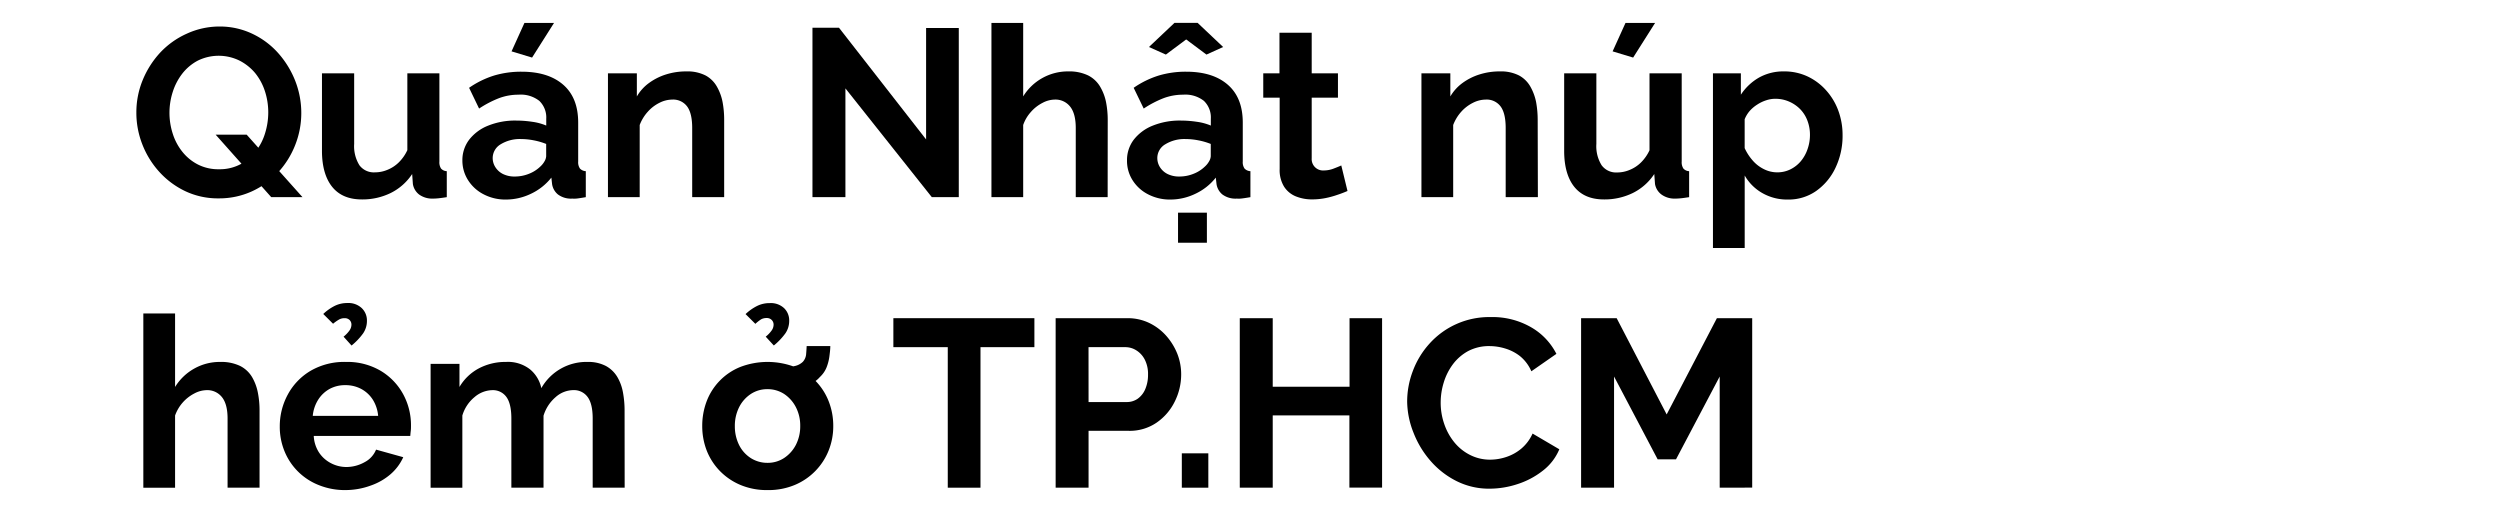
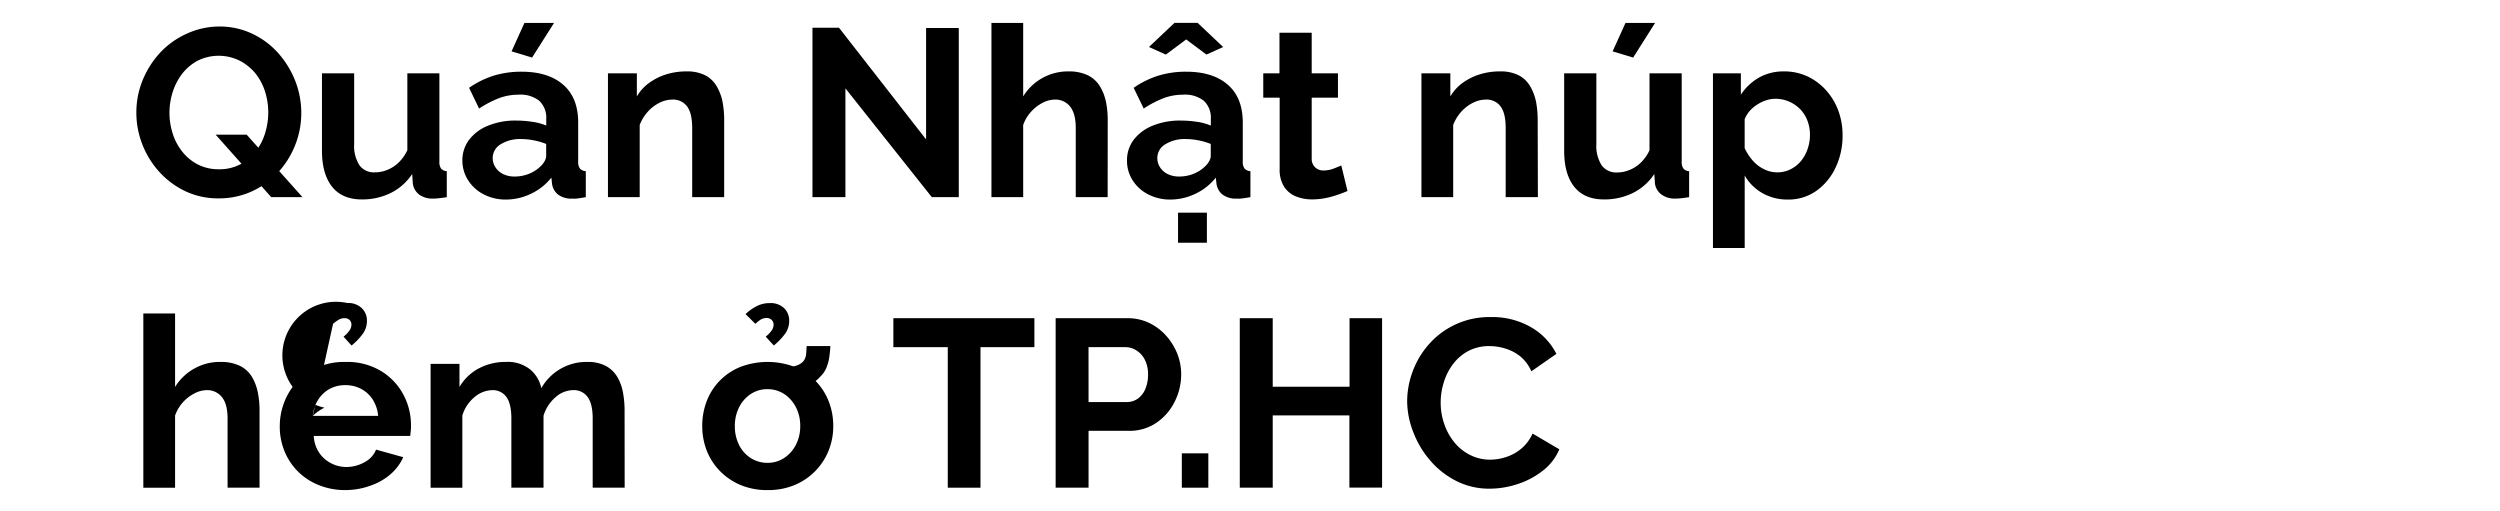
<svg xmlns="http://www.w3.org/2000/svg" id="D_Title" viewBox="0 0 660 135">
  <path d="M57.75,52.37a20.09,20.09,0,0,1-8.88-1.92A22,22,0,0,1,42,45.31,23.36,23.36,0,0,1,37.53,38,22.92,22.92,0,0,1,36,29.69a22.33,22.33,0,0,1,1.67-8.54,24.11,24.11,0,0,1,4.6-7.24,21.79,21.79,0,0,1,7-5A20.67,20.67,0,0,1,57.94,7a19.94,19.94,0,0,1,8.85,2,21.29,21.29,0,0,1,6.84,5.23A24.52,24.52,0,0,1,78,21.5a23.28,23.28,0,0,1,1.54,8.32,22.85,22.85,0,0,1-1.61,8.47,23.16,23.16,0,0,1-4.53,7.24,21.6,21.6,0,0,1-6.93,5A20.75,20.75,0,0,1,57.75,52.37Zm.06-7.69a11.65,11.65,0,0,0,5.61-1.29A12.67,12.67,0,0,0,67.48,40,14.59,14.59,0,0,0,70,35.11a18.52,18.52,0,0,0,.82-5.42,18,18,0,0,0-.88-5.61,14.85,14.85,0,0,0-2.58-4.79A13.25,13.25,0,0,0,63.23,16a12.48,12.48,0,0,0-11,0,12.71,12.71,0,0,0-4.1,3.43,15.51,15.51,0,0,0-2.52,4.82,18,18,0,0,0,0,11.06,14.64,14.64,0,0,0,2.55,4.78,12.56,12.56,0,0,0,4.09,3.34A11.8,11.8,0,0,0,57.81,44.68Zm-.88-9.13h8.19l14.74,16.5H71.61Z" />
  <path d="M85,39.83V19.36h8.5V38a9.52,9.52,0,0,0,1.39,5.63A4.74,4.74,0,0,0,99,45.5a8.44,8.44,0,0,0,3.24-.65,9.14,9.14,0,0,0,3-1.94,11,11,0,0,0,2.3-3.27V19.36H116V42.64a3,3,0,0,0,.44,1.86,2.13,2.13,0,0,0,1.51.69v6.86c-.84.13-1.55.23-2.11.29a14.83,14.83,0,0,1-1.55.09,5.87,5.87,0,0,1-3.62-1.06A4.37,4.37,0,0,1,109,48.56l-.19-2.62a14.49,14.49,0,0,1-5.64,5,16.93,16.93,0,0,1-7.65,1.71c-3.4,0-6-1.09-7.78-3.27S85,44,85,39.83Z" />
  <path d="M122.07,42.41a8.91,8.91,0,0,1,1.8-5.54,11.85,11.85,0,0,1,5-3.7,19,19,0,0,1,7.4-1.34,29.07,29.07,0,0,1,4.22.32,14.56,14.56,0,0,1,3.72,1V31.34a6.07,6.07,0,0,0-1.83-4.71A7.91,7.91,0,0,0,136.88,25a14.45,14.45,0,0,0-5.23.95,27.82,27.82,0,0,0-5.17,2.71l-2.64-5.48a24.18,24.18,0,0,1,6.64-3.25,24.91,24.91,0,0,1,7.22-1q7.05,0,11,3.45t3.94,10V42.64a2.91,2.91,0,0,0,.47,1.86,2.29,2.29,0,0,0,1.54.69v6.86c-.75.13-1.43.24-2,.32a7.08,7.08,0,0,1-1.55.06,5.75,5.75,0,0,1-3.81-1.1,4.38,4.38,0,0,1-1.54-2.74l-.19-1.7a15,15,0,0,1-5.42,4.28,15.21,15.21,0,0,1-6.55,1.51,12.39,12.39,0,0,1-5.89-1.37,10.5,10.5,0,0,1-4.1-3.7A9.58,9.58,0,0,1,122.07,42.41ZM142.61,44a5.52,5.52,0,0,0,1.14-1.41,3,3,0,0,0,.44-1.35V38a17.91,17.91,0,0,0-3.28-.95,17.44,17.44,0,0,0-3.34-.34,9.69,9.69,0,0,0-5.39,1.38,4.23,4.23,0,0,0-2.11,3.66,4.44,4.44,0,0,0,.7,2.37,5,5,0,0,0,2,1.81,6.8,6.8,0,0,0,3.18.67,9.9,9.9,0,0,0,3.72-.73A9,9,0,0,0,142.61,44ZM140.47,15.2l-5.42-1.64,3.4-7.5h7.81Z" />
  <path d="M191.18,52.05h-8.44V33.8q0-3.91-1.35-5.71a4.58,4.58,0,0,0-3.88-1.8,7.57,7.57,0,0,0-3.43.86A10.06,10.06,0,0,0,171,29.52,11,11,0,0,0,168.88,33V52.05H160.5V19.36h7.63v6.1a11.63,11.63,0,0,1,3.21-3.55,15.38,15.38,0,0,1,4.47-2.25,17.63,17.63,0,0,1,5.42-.81,10.52,10.52,0,0,1,5.07,1.09,7.55,7.55,0,0,1,3,3A13.13,13.13,0,0,1,190.77,27a25.24,25.24,0,0,1,.41,4.58Z" />
  <path d="M223.19,23.33V52.05h-8.7V7.32h7l23,29.49V7.39h8.63V52.05H246Z" />
  <path d="M292.42,52.05H284V33.8c0-2.52-.49-4.41-1.48-5.65a4.91,4.91,0,0,0-4.06-1.86,7.1,7.1,0,0,0-3.22.86,10.27,10.27,0,0,0-3.05,2.37A10,10,0,0,0,270.12,33V52.05h-8.38v-46h8.38v19.4A13.86,13.86,0,0,1,282,18.85a11.52,11.52,0,0,1,5.26,1.06,7.7,7.7,0,0,1,3.15,2.93A13,13,0,0,1,292,27a24.65,24.65,0,0,1,.44,4.64Z" />
  <path d="M297.53,42.41a8.9,8.9,0,0,1,1.79-5.54,11.91,11.91,0,0,1,5-3.7,19,19,0,0,1,7.4-1.34,29,29,0,0,1,4.22.32,14.56,14.56,0,0,1,3.72,1V31.34a6.07,6.07,0,0,0-1.83-4.71A7.9,7.9,0,0,0,312.33,25a14.45,14.45,0,0,0-5.23.95,27.45,27.45,0,0,0-5.16,2.71l-2.65-5.48a24.23,24.23,0,0,1,6.65-3.25,24.79,24.79,0,0,1,7.21-1q7.05,0,11,3.45t3.94,10V42.64a2.91,2.91,0,0,0,.47,1.86,2.3,2.3,0,0,0,1.55.69v6.86c-.76.13-1.44.24-2.05.32a7.08,7.08,0,0,1-1.55.06,5.77,5.77,0,0,1-3.81-1.1,4.38,4.38,0,0,1-1.54-2.74l-.19-1.7a14.91,14.91,0,0,1-5.42,4.28A15.18,15.18,0,0,1,309,52.68a12.42,12.42,0,0,1-5.89-1.37,10.41,10.41,0,0,1-4.09-3.7A9.49,9.49,0,0,1,297.53,42.41Zm5.79-30,6.74-6.37h6.11l6.74,6.37-4.41,2-5.35-4-5.36,4ZM318.06,44a5.52,5.52,0,0,0,1.14-1.41,3,3,0,0,0,.44-1.35V38a17.68,17.68,0,0,0-3.28-.95,17.36,17.36,0,0,0-3.34-.34,9.64,9.64,0,0,0-5.38,1.38,4.2,4.2,0,0,0-2.11,3.66,4.51,4.51,0,0,0,.69,2.37,5,5,0,0,0,2,1.81,6.83,6.83,0,0,0,3.18.67,9.86,9.86,0,0,0,3.72-.73A9,9,0,0,0,318.06,44ZM311,64.09V56.15h7.62v7.94Z" />
  <path d="M355.74,50.42c-.76.33-1.63.68-2.62,1a23.38,23.38,0,0,1-3.21.88,17.9,17.9,0,0,1-3.5.34,11.22,11.22,0,0,1-4.34-.81A6.64,6.64,0,0,1,339,49.28a8.3,8.3,0,0,1-1.17-4.65V25.78H333.5V19.36h4.28V8.65h8.51V19.36h6.93v6.42h-6.93v16A3,3,0,0,0,349.5,45a7.24,7.24,0,0,0,2.52-.47c.84-.32,1.53-.6,2.08-.85Z" />
  <path d="M406,52.05H397.5V33.8q0-3.91-1.35-5.71a4.56,4.56,0,0,0-3.88-1.8,7.6,7.6,0,0,0-3.43.86,10.3,10.3,0,0,0-3.09,2.37A11.21,11.21,0,0,0,383.64,33V52.05h-8.38V19.36h7.63v6.1a11.75,11.75,0,0,1,3.21-3.55,15.38,15.38,0,0,1,4.47-2.25,17.63,17.63,0,0,1,5.42-.81,10.52,10.52,0,0,1,5.07,1.09,7.58,7.58,0,0,1,3,3A13.65,13.65,0,0,1,405.54,27a26.17,26.17,0,0,1,.41,4.58Z" />
  <path d="M412.94,39.83V19.36h8.5V38a9.52,9.52,0,0,0,1.39,5.63,4.73,4.73,0,0,0,4.09,1.9,8.45,8.45,0,0,0,3.25-.65,9.14,9.14,0,0,0,3-1.94,11,11,0,0,0,2.3-3.27V19.36h8.5V42.64a3,3,0,0,0,.45,1.86,2.13,2.13,0,0,0,1.51.69v6.86c-.84.13-1.55.23-2.11.29a14.83,14.83,0,0,1-1.55.09,5.87,5.87,0,0,1-3.62-1.06,4.37,4.37,0,0,1-1.73-2.81l-.19-2.62a14.49,14.49,0,0,1-5.64,5,16.93,16.93,0,0,1-7.65,1.71c-3.4,0-6-1.09-7.78-3.27S412.94,44,412.94,39.83ZM431.15,15.2l-5.42-1.64,3.4-7.5h7.81Z" />
  <path d="M472,52.68a13.16,13.16,0,0,1-6.8-1.74,12.41,12.41,0,0,1-4.6-4.61V65.47h-8.38V19.36h7.37V25a14.07,14.07,0,0,1,4.79-4.52A13.13,13.13,0,0,1,471,18.85a14.4,14.4,0,0,1,6.15,1.31,15.22,15.22,0,0,1,4.91,3.65,16.46,16.46,0,0,1,3.25,5.39,18.55,18.55,0,0,1,1.13,6.48,19.53,19.53,0,0,1-1.86,8.59,15.59,15.59,0,0,1-5.1,6.14A12.67,12.67,0,0,1,472,52.68ZM469.2,45.5a7.75,7.75,0,0,0,3.49-.8,8.53,8.53,0,0,0,2.74-2.16,10,10,0,0,0,1.77-3.19,11.34,11.34,0,0,0,.63-3.74,10.53,10.53,0,0,0-.66-3.73,8.78,8.78,0,0,0-1.92-3.06,9.31,9.31,0,0,0-2.93-2,8.94,8.94,0,0,0-3.69-.74,7.5,7.5,0,0,0-2.36.4,9.65,9.65,0,0,0-2.36,1.13,9.22,9.22,0,0,0-2,1.69,7.84,7.84,0,0,0-1.32,2.18V39.1a13.2,13.2,0,0,0,2.11,3.26,9.37,9.37,0,0,0,3,2.31A7.76,7.76,0,0,0,469.2,45.5Z" />
  <path d="M68.52,128.75H60.08V110.5q0-3.8-1.48-5.65A4.91,4.91,0,0,0,54.54,103a7.16,7.16,0,0,0-3.21.86,10.51,10.51,0,0,0-5.11,5.84v19.06H37.84v-46h8.38v19.4a13.88,13.88,0,0,1,5.07-4.86,13.71,13.71,0,0,1,6.84-1.75,11.52,11.52,0,0,1,5.26,1.06,7.7,7.7,0,0,1,3.15,2.93,13,13,0,0,1,1.54,4.14,23.92,23.92,0,0,1,.44,4.64Z" />
-   <path d="M91.2,129.38A18.37,18.37,0,0,1,84,128a16.1,16.1,0,0,1-8.94-9,17,17,0,0,1-1.2-6.41A17.54,17.54,0,0,1,76,104.12a16.18,16.18,0,0,1,6-6.23,17.67,17.67,0,0,1,9.3-2.34,17.32,17.32,0,0,1,9.19,2.34,16.19,16.19,0,0,1,5.93,6.15,17.1,17.1,0,0,1,2.08,8.3c0,.54,0,1-.07,1.53s-.08.88-.12,1.21H82.83a8.8,8.8,0,0,0,1.41,4.41,8.4,8.4,0,0,0,3.15,2.8,8.76,8.76,0,0,0,4.07,1A9.88,9.88,0,0,0,96.28,122a6.44,6.44,0,0,0,3-3.3l7.18,2a13.09,13.09,0,0,1-3.34,4.48,16,16,0,0,1-5.23,3A19.41,19.41,0,0,1,91.2,129.38Zm-8.63-19.59H99.83a9.6,9.6,0,0,0-1.41-4.28,8.23,8.23,0,0,0-3.06-2.83,8.75,8.75,0,0,0-4.22-1,8.46,8.46,0,0,0-4.13,1,8.35,8.35,0,0,0-3,2.83A9.61,9.61,0,0,0,82.57,109.79Zm5.36-24.32-2.59-2.58a12.59,12.59,0,0,1,3.09-2.17A7.4,7.4,0,0,1,91.71,80a5.12,5.12,0,0,1,3.81,1.36,4.49,4.49,0,0,1,1.35,3.3,5.83,5.83,0,0,1-1,3.34,16.66,16.66,0,0,1-3.06,3.22L90.7,88.88a8,8,0,0,0,1.57-1.64,2.71,2.71,0,0,0,.51-1.51,1.72,1.72,0,0,0-.51-1.27A1.79,1.79,0,0,0,91,84a2.92,2.92,0,0,0-1.48.35A11.13,11.13,0,0,0,87.93,85.47Z" />
+   <path d="M91.2,129.38A18.37,18.37,0,0,1,84,128a16.1,16.1,0,0,1-8.94-9,17,17,0,0,1-1.2-6.41A17.54,17.54,0,0,1,76,104.12a16.18,16.18,0,0,1,6-6.23,17.67,17.67,0,0,1,9.3-2.34,17.32,17.32,0,0,1,9.19,2.34,16.19,16.19,0,0,1,5.93,6.15,17.1,17.1,0,0,1,2.08,8.3c0,.54,0,1-.07,1.53s-.08.88-.12,1.21H82.83a8.8,8.8,0,0,0,1.41,4.41,8.4,8.4,0,0,0,3.15,2.8,8.76,8.76,0,0,0,4.07,1A9.88,9.88,0,0,0,96.28,122a6.44,6.44,0,0,0,3-3.3l7.18,2a13.09,13.09,0,0,1-3.34,4.48,16,16,0,0,1-5.23,3A19.41,19.41,0,0,1,91.2,129.38Zm-8.63-19.59H99.83a9.6,9.6,0,0,0-1.41-4.28,8.23,8.23,0,0,0-3.06-2.83,8.75,8.75,0,0,0-4.22-1,8.46,8.46,0,0,0-4.13,1,8.35,8.35,0,0,0-3,2.83A9.61,9.61,0,0,0,82.57,109.79Za12.59,12.59,0,0,1,3.09-2.17A7.4,7.4,0,0,1,91.71,80a5.12,5.12,0,0,1,3.81,1.36,4.49,4.49,0,0,1,1.35,3.3,5.83,5.83,0,0,1-1,3.34,16.66,16.66,0,0,1-3.06,3.22L90.7,88.88a8,8,0,0,0,1.57-1.64,2.71,2.71,0,0,0,.51-1.51,1.72,1.72,0,0,0-.51-1.27A1.79,1.79,0,0,0,91,84a2.92,2.92,0,0,0-1.48.35A11.13,11.13,0,0,0,87.93,85.47Z" />
  <path d="M164.91,128.75h-8.44V110.5q0-3.91-1.35-5.71a4.45,4.45,0,0,0-3.75-1.8,7.15,7.15,0,0,0-4.73,1.89,10.43,10.43,0,0,0-3.15,4.87v19H135V110.5q0-3.91-1.32-5.71A4.37,4.37,0,0,0,130,103a7.42,7.42,0,0,0-4.73,1.84,9.93,9.93,0,0,0-3.21,4.86v19.06h-8.38V96.06h7.62v6.1a13,13,0,0,1,5.08-4.89,15,15,0,0,1,7.21-1.72,9.43,9.43,0,0,1,6.39,2,8.78,8.78,0,0,1,2.93,4.92,13.68,13.68,0,0,1,12.23-6.92A10,10,0,0,1,160,96.64a7.94,7.94,0,0,1,3,2.93,12.37,12.37,0,0,1,1.48,4.14,25.73,25.73,0,0,1,.41,4.61Z" />
  <path d="M202.65,129.38a17.93,17.93,0,0,1-7.21-1.37,16.51,16.51,0,0,1-5.45-3.73,16.25,16.25,0,0,1-3.44-5.39,17.79,17.79,0,0,1-1.16-6.39,18.29,18.29,0,0,1,1.16-6.54,15.8,15.8,0,0,1,8.86-9.07,20.15,20.15,0,0,1,14.45,0,16.39,16.39,0,0,1,5.45,3.68,16,16,0,0,1,3.47,5.39,17.68,17.68,0,0,1,1.2,6.54,17.2,17.2,0,0,1-1.2,6.39,16.43,16.43,0,0,1-8.92,9.12A17.93,17.93,0,0,1,202.65,129.38ZM194,112.5a11,11,0,0,0,1.13,5,8.66,8.66,0,0,0,3.12,3.46,8.14,8.14,0,0,0,4.38,1.23,7.85,7.85,0,0,0,4.35-1.26,9.25,9.25,0,0,0,3.12-3.46,10.7,10.7,0,0,0,1.16-5,10.54,10.54,0,0,0-1.16-5A9.25,9.25,0,0,0,207,104a8,8,0,0,0-4.41-1.26,7.85,7.85,0,0,0-4.35,1.26,9,9,0,0,0-3.09,3.46A10.91,10.91,0,0,0,194,112.5Zm5.42-27-2.59-2.58a12.59,12.59,0,0,1,3.09-2.17,7.4,7.4,0,0,1,3.28-.73A5.12,5.12,0,0,1,207,81.35a4.49,4.49,0,0,1,1.35,3.3,5.83,5.83,0,0,1-1,3.34,17,17,0,0,1-3.06,3.22l-2.14-2.33a8,8,0,0,0,1.57-1.64,2.71,2.71,0,0,0,.51-1.51,1.72,1.72,0,0,0-.51-1.27,1.79,1.79,0,0,0-1.32-.5,2.92,2.92,0,0,0-1.48.35A11.13,11.13,0,0,0,199.44,85.47Zm6.8,17.27.13-5.8a14.51,14.51,0,0,0,3.53-.35,4.45,4.45,0,0,0,2.07-1.1,3.41,3.41,0,0,0,.86-1.92c.06-.69.11-1.44.15-2.24h6.24c0,.93-.13,1.86-.25,2.81a12.3,12.3,0,0,1-.73,2.8,7.05,7.05,0,0,1-1.79,2.58,6.68,6.68,0,0,1-2.49,1.8,15.08,15.08,0,0,1-3.59,1.07A24.14,24.14,0,0,1,206.24,102.74Z" />
  <path d="M273.08,91.65H258.85v37.1h-8.64V91.65H235.85V84h37.23Z" />
  <path d="M278.69,128.75V84h19a13.08,13.08,0,0,1,5.7,1.26,14.2,14.2,0,0,1,4.51,3.41,16.24,16.24,0,0,1,2.93,4.78,14.79,14.79,0,0,1,1,5.42,16,16,0,0,1-1.7,7.15,14.47,14.47,0,0,1-4.82,5.58,12.54,12.54,0,0,1-7.28,2.14H287.38v15Zm8.69-22.61h10.08a5,5,0,0,0,2.9-.88,5.93,5.93,0,0,0,2-2.56,9.52,9.52,0,0,0,.72-3.81,8.27,8.27,0,0,0-.85-3.93A6.18,6.18,0,0,0,300,92.5a5.38,5.38,0,0,0-2.93-.85h-9.7Z" />
  <path d="M312,128.75v-9.07h7v9.07Z" />
  <path d="M364.87,84v44.73h-8.63V109.67H336v19.08h-8.7V84H336v18.09h20.28V84Z" />
  <path d="M371.49,106A22.71,22.71,0,0,1,373,97.92a22.42,22.42,0,0,1,4.34-7.15,21.18,21.18,0,0,1,16.23-7.06,20.33,20.33,0,0,1,10.68,2.71,16.89,16.89,0,0,1,6.64,7l-6.61,4.6a10.54,10.54,0,0,0-3-4A11.86,11.86,0,0,0,397.35,92a14.19,14.19,0,0,0-4.06-.63,11.78,11.78,0,0,0-5.71,1.32,12.49,12.49,0,0,0-4,3.46,15.55,15.55,0,0,0-2.42,4.79,17.93,17.93,0,0,0-.82,5.36,17.1,17.1,0,0,0,.94,5.63,15.52,15.52,0,0,0,2.68,4.86,12.69,12.69,0,0,0,4.16,3.33,11.57,11.57,0,0,0,5.32,1.23,13.57,13.57,0,0,0,4.16-.69,12.07,12.07,0,0,0,4-2.2,11.18,11.18,0,0,0,3-4l7.06,4.15a13.87,13.87,0,0,1-4.38,5.67,21.41,21.41,0,0,1-6.68,3.53,23.64,23.64,0,0,1-7.34,1.2,19.06,19.06,0,0,1-8.73-2,22.3,22.3,0,0,1-6.83-5.29,25.07,25.07,0,0,1-4.51-7.43A22.84,22.84,0,0,1,371.49,106Z" />
-   <path d="M454,128.75V99.4l-11.53,21.86h-4.85L426.11,99.4v29.35h-8.7V84h9.39L440,109.41,453.26,84h9.32v44.73Z" />
</svg>